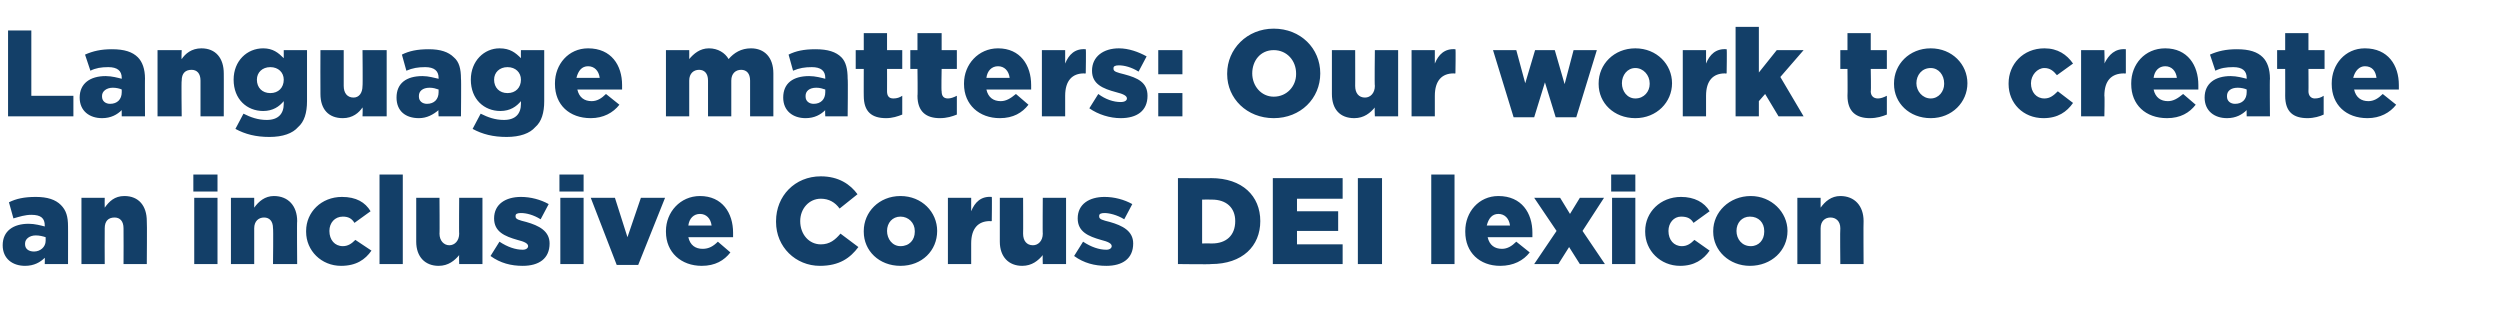
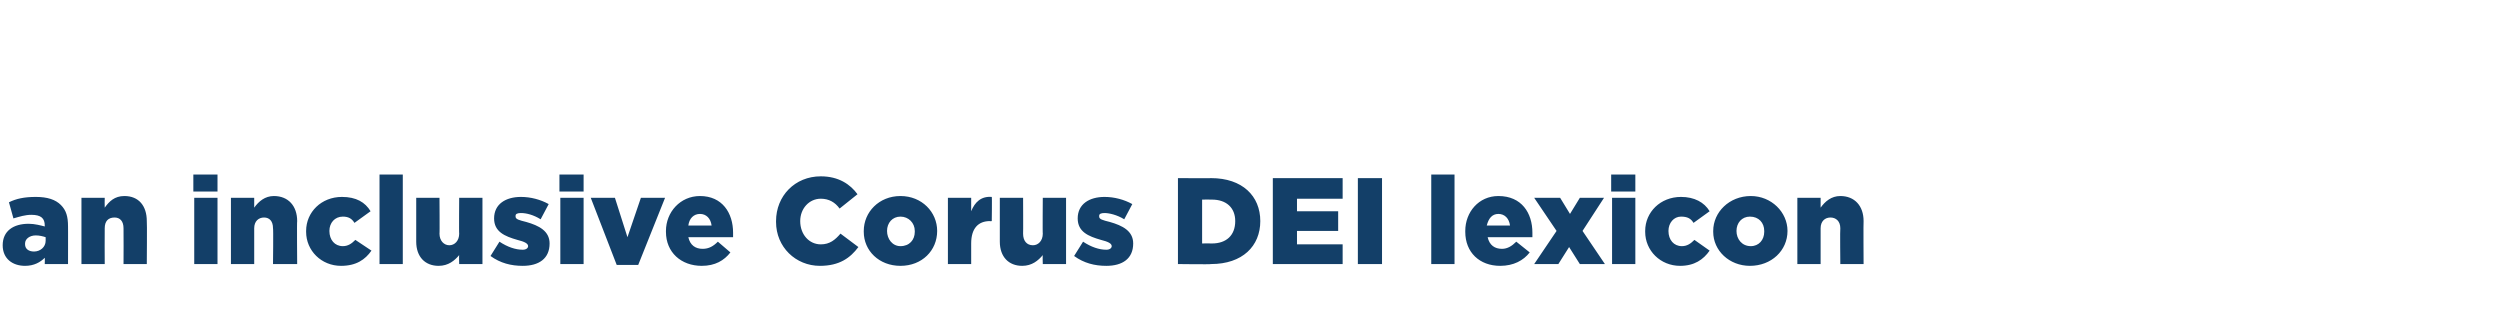
<svg xmlns="http://www.w3.org/2000/svg" version="1.1" width="279.3px" height="37.2px" viewBox="0 -3 279.3 37.2" style="top:-3px">
  <desc>Language matters: Our work to create an inclusive Corus DEI lexicon</desc>
  <defs />
  <g id="Polygon41922">
    <path d="M 0.3 24.4 C 0.3 24.4 0.3 24.4 0.3 24.4 C 0.3 22.8 1.5 22 3.2 22 C 3.9 22 4.6 22.2 5 22.3 C 5 22.3 5 22.2 5 22.2 C 5 21.4 4.6 21 3.5 21 C 2.8 21 2.2 21.2 1.5 21.4 C 1.5 21.4 1 19.6 1 19.6 C 1.8 19.2 2.7 19 4 19 C 5.3 19 6.2 19.3 6.8 19.9 C 7.4 20.5 7.6 21.2 7.6 22.3 C 7.61 22.27 7.6 26.5 7.6 26.5 L 5 26.5 C 5 26.5 5.02 25.78 5 25.8 C 4.5 26.3 3.8 26.7 2.8 26.7 C 1.4 26.7 0.3 25.9 0.3 24.4 Z M 5.1 23.9 C 5.1 23.9 5.1 23.5 5.1 23.5 C 4.8 23.4 4.4 23.3 4 23.3 C 3.3 23.3 2.8 23.7 2.8 24.2 C 2.8 24.2 2.8 24.3 2.8 24.3 C 2.8 24.8 3.2 25.1 3.8 25.1 C 4.5 25.1 5.1 24.6 5.1 23.9 Z M 9.1 19.1 L 11.7 19.1 C 11.7 19.1 11.68 20.15 11.7 20.2 C 12.2 19.5 12.8 18.9 13.9 18.9 C 15.5 18.9 16.4 20 16.4 21.7 C 16.44 21.68 16.4 26.5 16.4 26.5 L 13.8 26.5 C 13.8 26.5 13.82 22.52 13.8 22.5 C 13.8 21.7 13.4 21.3 12.8 21.3 C 12.1 21.3 11.7 21.7 11.7 22.5 C 11.68 22.52 11.7 26.5 11.7 26.5 L 9.1 26.5 L 9.1 19.1 Z M 21.6 16.5 L 24.3 16.5 L 24.3 18.4 L 21.6 18.4 L 21.6 16.5 Z M 21.7 19.1 L 24.3 19.1 L 24.3 26.5 L 21.7 26.5 L 21.7 19.1 Z M 25.8 19.1 L 28.4 19.1 C 28.4 19.1 28.4 20.15 28.4 20.2 C 28.9 19.5 29.6 18.9 30.6 18.9 C 32.2 18.9 33.2 20 33.2 21.7 C 33.16 21.68 33.2 26.5 33.2 26.5 L 30.5 26.5 C 30.5 26.5 30.55 22.52 30.5 22.5 C 30.5 21.7 30.1 21.3 29.5 21.3 C 28.9 21.3 28.4 21.7 28.4 22.5 C 28.4 22.52 28.4 26.5 28.4 26.5 L 25.8 26.5 L 25.8 19.1 Z M 34.2 22.9 C 34.2 22.9 34.2 22.8 34.2 22.8 C 34.2 20.7 35.9 19 38.2 19 C 39.8 19 40.8 19.6 41.4 20.6 C 41.4 20.6 39.6 21.9 39.6 21.9 C 39.3 21.4 38.9 21.2 38.3 21.2 C 37.4 21.2 36.8 21.9 36.8 22.8 C 36.8 22.8 36.8 22.8 36.8 22.8 C 36.8 23.8 37.4 24.5 38.3 24.5 C 38.9 24.5 39.3 24.2 39.7 23.8 C 39.7 23.8 41.5 25 41.5 25 C 40.8 26 39.8 26.7 38.1 26.7 C 35.9 26.7 34.2 25 34.2 22.9 Z M 42.4 16.5 L 45 16.5 L 45 26.5 L 42.4 26.5 L 42.4 16.5 Z M 46.5 24 C 46.51 23.97 46.5 19.1 46.5 19.1 L 49.1 19.1 C 49.1 19.1 49.13 23.14 49.1 23.1 C 49.1 23.9 49.6 24.4 50.2 24.4 C 50.8 24.4 51.3 23.9 51.3 23.1 C 51.27 23.14 51.3 19.1 51.3 19.1 L 53.9 19.1 L 53.9 26.5 L 51.3 26.5 C 51.3 26.5 51.27 25.53 51.3 25.5 C 50.8 26.1 50.1 26.7 49 26.7 C 47.5 26.7 46.5 25.7 46.5 24 Z M 54.8 25.6 C 54.8 25.6 55.8 24 55.8 24 C 56.7 24.6 57.6 24.9 58.4 24.9 C 58.8 24.9 59 24.7 59 24.5 C 59 24.5 59 24.5 59 24.5 C 59 24.2 58.6 24 57.8 23.8 C 56.4 23.4 55.2 22.9 55.2 21.4 C 55.2 21.4 55.2 21.4 55.2 21.4 C 55.2 19.8 56.5 19 58.2 19 C 59.3 19 60.4 19.3 61.3 19.8 C 61.3 19.8 60.4 21.5 60.4 21.5 C 59.6 21 58.8 20.8 58.2 20.8 C 57.8 20.8 57.6 20.9 57.6 21.1 C 57.6 21.1 57.6 21.2 57.6 21.2 C 57.6 21.5 58 21.6 58.8 21.8 C 60.2 22.2 61.4 22.8 61.4 24.2 C 61.4 24.2 61.4 24.2 61.4 24.2 C 61.4 25.9 60.2 26.7 58.4 26.7 C 57.1 26.7 55.9 26.4 54.8 25.6 Z M 62.5 16.5 L 65.2 16.5 L 65.2 18.4 L 62.5 18.4 L 62.5 16.5 Z M 62.6 19.1 L 65.2 19.1 L 65.2 26.5 L 62.6 26.5 L 62.6 19.1 Z M 66 19.1 L 68.7 19.1 L 70.1 23.5 L 71.6 19.1 L 74.3 19.1 L 71.3 26.6 L 68.9 26.6 L 66 19.1 Z M 74.4 22.9 C 74.4 22.9 74.4 22.8 74.4 22.8 C 74.4 20.7 76 18.9 78.2 18.9 C 80.7 18.9 81.9 20.8 81.9 23 C 81.9 23.2 81.9 23.4 81.9 23.5 C 81.9 23.5 76.9 23.5 76.9 23.5 C 77.1 24.4 77.7 24.8 78.5 24.8 C 79.2 24.8 79.7 24.5 80.2 24 C 80.2 24 81.6 25.2 81.6 25.2 C 80.9 26.1 79.9 26.7 78.4 26.7 C 76.1 26.7 74.4 25.2 74.4 22.9 Z M 79.5 22.2 C 79.4 21.4 78.9 20.9 78.2 20.9 C 77.5 20.9 77 21.4 76.9 22.2 C 76.9 22.2 79.5 22.2 79.5 22.2 Z M 86.7 21.8 C 86.7 21.8 86.7 21.7 86.7 21.7 C 86.7 18.9 88.8 16.7 91.7 16.7 C 93.7 16.7 95 17.6 95.8 18.7 C 95.8 18.7 93.8 20.3 93.8 20.3 C 93.3 19.6 92.6 19.2 91.7 19.2 C 90.4 19.2 89.4 20.3 89.4 21.7 C 89.4 21.7 89.4 21.7 89.4 21.7 C 89.4 23.2 90.4 24.3 91.7 24.3 C 92.7 24.3 93.3 23.8 93.9 23.1 C 93.9 23.1 95.9 24.6 95.9 24.6 C 95 25.8 93.8 26.7 91.6 26.7 C 88.9 26.7 86.7 24.6 86.7 21.8 Z M 96.5 22.9 C 96.5 22.9 96.5 22.8 96.5 22.8 C 96.5 20.7 98.2 18.9 100.6 18.9 C 103 18.9 104.7 20.7 104.7 22.8 C 104.7 22.8 104.7 22.8 104.7 22.8 C 104.7 25 103 26.7 100.6 26.7 C 98.2 26.7 96.5 25 96.5 22.9 Z M 102.2 22.9 C 102.2 22.9 102.2 22.8 102.2 22.8 C 102.2 21.9 101.5 21.2 100.6 21.2 C 99.7 21.2 99.1 21.9 99.1 22.8 C 99.1 22.8 99.1 22.8 99.1 22.8 C 99.1 23.7 99.7 24.5 100.6 24.5 C 101.6 24.5 102.2 23.8 102.2 22.9 Z M 105.9 19.1 L 108.5 19.1 C 108.5 19.1 108.49 20.6 108.5 20.6 C 108.9 19.6 109.6 18.9 110.8 19 C 110.84 18.98 110.8 21.7 110.8 21.7 C 110.8 21.7 110.62 21.73 110.6 21.7 C 109.3 21.7 108.5 22.5 108.5 24.2 C 108.49 24.24 108.5 26.5 108.5 26.5 L 105.9 26.5 L 105.9 19.1 Z M 111.7 24 C 111.71 23.97 111.7 19.1 111.7 19.1 L 114.3 19.1 C 114.3 19.1 114.32 23.14 114.3 23.1 C 114.3 23.9 114.7 24.4 115.4 24.4 C 116 24.4 116.5 23.9 116.5 23.1 C 116.47 23.14 116.5 19.1 116.5 19.1 L 119.1 19.1 L 119.1 26.5 L 116.5 26.5 C 116.5 26.5 116.47 25.53 116.5 25.5 C 116 26.1 115.3 26.7 114.2 26.7 C 112.7 26.7 111.7 25.7 111.7 24 Z M 120 25.6 C 120 25.6 121 24 121 24 C 121.9 24.6 122.8 24.9 123.6 24.9 C 124 24.9 124.2 24.7 124.2 24.5 C 124.2 24.5 124.2 24.5 124.2 24.5 C 124.2 24.2 123.8 24 123 23.8 C 121.6 23.4 120.4 22.9 120.4 21.4 C 120.4 21.4 120.4 21.4 120.4 21.4 C 120.4 19.8 121.7 19 123.4 19 C 124.5 19 125.6 19.3 126.5 19.8 C 126.5 19.8 125.6 21.5 125.6 21.5 C 124.8 21 123.9 20.8 123.4 20.8 C 123 20.8 122.8 20.9 122.8 21.1 C 122.8 21.1 122.8 21.2 122.8 21.2 C 122.8 21.5 123.2 21.6 124 21.8 C 125.4 22.2 126.6 22.8 126.6 24.2 C 126.6 24.2 126.6 24.2 126.6 24.2 C 126.6 25.9 125.4 26.7 123.6 26.7 C 122.3 26.7 121.1 26.4 120 25.6 Z M 131.6 16.9 C 131.6 16.9 135.35 16.92 135.3 16.9 C 138.8 16.9 140.8 18.9 140.8 21.7 C 140.8 21.7 140.8 21.7 140.8 21.7 C 140.8 24.5 138.8 26.5 135.3 26.5 C 135.29 26.55 131.6 26.5 131.6 26.5 L 131.6 16.9 Z M 135.4 24.2 C 137 24.2 138 23.3 138 21.7 C 138 21.7 138 21.7 138 21.7 C 138 20.2 137 19.3 135.4 19.3 C 135.39 19.28 134.3 19.3 134.3 19.3 L 134.3 24.2 C 134.3 24.2 135.39 24.18 135.4 24.2 Z M 142.2 16.9 L 150 16.9 L 150 19.2 L 144.9 19.2 L 144.9 20.6 L 149.5 20.6 L 149.5 22.8 L 144.9 22.8 L 144.9 24.3 L 150 24.3 L 150 26.5 L 142.2 26.5 L 142.2 16.9 Z M 151.7 16.9 L 154.4 16.9 L 154.4 26.5 L 151.7 26.5 L 151.7 16.9 Z M 159.9 16.5 L 162.5 16.5 L 162.5 26.5 L 159.9 26.5 L 159.9 16.5 Z M 163.7 22.9 C 163.7 22.9 163.7 22.8 163.7 22.8 C 163.7 20.7 165.2 18.9 167.4 18.9 C 170 18.9 171.2 20.8 171.2 23 C 171.2 23.2 171.2 23.4 171.2 23.5 C 171.2 23.5 166.2 23.5 166.2 23.5 C 166.4 24.4 167 24.8 167.8 24.8 C 168.4 24.8 168.9 24.5 169.4 24 C 169.4 24 170.9 25.2 170.9 25.2 C 170.2 26.1 169.1 26.7 167.6 26.7 C 165.3 26.7 163.7 25.2 163.7 22.9 Z M 168.7 22.2 C 168.6 21.4 168.1 20.9 167.4 20.9 C 166.7 20.9 166.3 21.4 166.1 22.2 C 166.1 22.2 168.7 22.2 168.7 22.2 Z M 173.9 22.8 L 171.4 19.1 L 174.3 19.1 L 175.4 20.9 L 176.5 19.1 L 179.2 19.1 L 176.8 22.8 L 179.3 26.5 L 176.5 26.5 L 175.3 24.6 L 174.1 26.5 L 171.4 26.5 L 173.9 22.8 Z M 180 16.5 L 182.7 16.5 L 182.7 18.4 L 180 18.4 L 180 16.5 Z M 180.1 19.1 L 182.7 19.1 L 182.7 26.5 L 180.1 26.5 L 180.1 19.1 Z M 183.8 22.9 C 183.8 22.9 183.8 22.8 183.8 22.8 C 183.8 20.7 185.5 19 187.8 19 C 189.3 19 190.4 19.6 191 20.6 C 191 20.6 189.2 21.9 189.2 21.9 C 188.9 21.4 188.5 21.2 187.8 21.2 C 187 21.2 186.4 21.9 186.4 22.8 C 186.4 22.8 186.4 22.8 186.4 22.8 C 186.4 23.8 187 24.5 187.9 24.5 C 188.5 24.5 188.9 24.2 189.3 23.8 C 189.3 23.8 191 25 191 25 C 190.3 26 189.3 26.7 187.7 26.7 C 185.5 26.7 183.8 25 183.8 22.9 Z M 191.4 22.9 C 191.4 22.9 191.4 22.8 191.4 22.8 C 191.4 20.7 193.2 18.9 195.6 18.9 C 197.9 18.9 199.7 20.7 199.7 22.8 C 199.7 22.8 199.7 22.8 199.7 22.8 C 199.7 25 197.9 26.7 195.5 26.7 C 193.2 26.7 191.4 25 191.4 22.9 Z M 197.1 22.9 C 197.1 22.9 197.1 22.8 197.1 22.8 C 197.1 21.9 196.5 21.2 195.5 21.2 C 194.6 21.2 194 21.9 194 22.8 C 194 22.8 194 22.8 194 22.8 C 194 23.7 194.6 24.5 195.6 24.5 C 196.5 24.5 197.1 23.8 197.1 22.9 Z M 200.8 19.1 L 203.4 19.1 C 203.4 19.1 203.41 20.15 203.4 20.2 C 203.9 19.5 204.6 18.9 205.6 18.9 C 207.2 18.9 208.2 20 208.2 21.7 C 208.17 21.68 208.2 26.5 208.2 26.5 L 205.6 26.5 C 205.6 26.5 205.56 22.52 205.6 22.5 C 205.6 21.7 205.1 21.3 204.5 21.3 C 203.9 21.3 203.4 21.7 203.4 22.5 C 203.41 22.52 203.4 26.5 203.4 26.5 L 200.8 26.5 L 200.8 19.1 Z " stroke="none" fill="#133f68" />
  </g>
  <g id="Polygon41921">
-     <path d="M 0.9 0.4 L 3.5 0.4 L 3.5 7.7 L 8.2 7.7 L 8.2 10 L 0.9 10 L 0.9 0.4 Z M 8.9 7.9 C 8.9 7.9 8.9 7.9 8.9 7.9 C 8.9 6.3 10.1 5.5 11.8 5.5 C 12.5 5.5 13.2 5.7 13.6 5.8 C 13.6 5.8 13.6 5.7 13.6 5.7 C 13.6 4.9 13.1 4.5 12.1 4.5 C 11.3 4.5 10.7 4.6 10.1 4.9 C 10.1 4.9 9.5 3.1 9.5 3.1 C 10.4 2.7 11.3 2.5 12.5 2.5 C 13.9 2.5 14.8 2.8 15.4 3.4 C 15.9 3.9 16.2 4.7 16.2 5.8 C 16.18 5.76 16.2 10 16.2 10 L 13.6 10 C 13.6 10 13.59 9.27 13.6 9.3 C 13.1 9.8 12.4 10.2 11.4 10.2 C 10 10.2 8.9 9.4 8.9 7.9 Z M 13.6 7.3 C 13.6 7.3 13.6 7 13.6 7 C 13.4 6.9 13 6.8 12.6 6.8 C 11.9 6.8 11.4 7.2 11.4 7.7 C 11.4 7.7 11.4 7.8 11.4 7.8 C 11.4 8.3 11.8 8.6 12.3 8.6 C 13.1 8.6 13.6 8.1 13.6 7.3 Z M 17.6 2.6 L 20.3 2.6 C 20.3 2.6 20.25 3.64 20.3 3.6 C 20.7 3 21.4 2.4 22.5 2.4 C 24.1 2.4 25 3.5 25 5.2 C 25.01 5.17 25 10 25 10 L 22.4 10 C 22.4 10 22.4 6.01 22.4 6 C 22.4 5.2 22 4.8 21.4 4.8 C 20.7 4.8 20.3 5.2 20.3 6 C 20.25 6.01 20.3 10 20.3 10 L 17.6 10 L 17.6 2.6 Z M 26.3 11.4 C 26.3 11.4 27.2 9.7 27.2 9.7 C 28 10.1 28.8 10.4 29.8 10.4 C 31.1 10.4 31.7 9.7 31.7 8.6 C 31.7 8.6 31.7 8.3 31.7 8.3 C 31.2 8.9 30.5 9.4 29.4 9.4 C 27.6 9.4 26.1 8.1 26.1 5.9 C 26.1 5.9 26.1 5.9 26.1 5.9 C 26.1 3.8 27.6 2.4 29.4 2.4 C 30.5 2.4 31.1 2.9 31.7 3.5 C 31.7 3.48 31.7 2.6 31.7 2.6 L 34.3 2.6 C 34.3 2.6 34.31 8.25 34.3 8.3 C 34.3 9.6 34 10.6 33.3 11.2 C 32.7 11.9 31.6 12.3 30.1 12.3 C 28.6 12.3 27.4 12 26.3 11.4 Z M 31.7 5.9 C 31.7 5.9 31.7 5.9 31.7 5.9 C 31.7 5.1 31.1 4.5 30.2 4.5 C 29.3 4.5 28.7 5.1 28.7 5.9 C 28.7 5.9 28.7 5.9 28.7 5.9 C 28.7 6.8 29.3 7.4 30.2 7.4 C 31.1 7.4 31.7 6.8 31.7 5.9 Z M 35.8 7.5 C 35.78 7.47 35.8 2.6 35.8 2.6 L 38.4 2.6 C 38.4 2.6 38.4 6.63 38.4 6.6 C 38.4 7.4 38.8 7.9 39.5 7.9 C 40.1 7.9 40.5 7.4 40.5 6.6 C 40.54 6.63 40.5 2.6 40.5 2.6 L 43.2 2.6 L 43.2 10 L 40.5 10 C 40.5 10 40.54 9.02 40.5 9 C 40.1 9.6 39.4 10.2 38.3 10.2 C 36.7 10.2 35.8 9.2 35.8 7.5 Z M 44.3 7.9 C 44.3 7.9 44.3 7.9 44.3 7.9 C 44.3 6.3 45.4 5.5 47.2 5.5 C 47.9 5.5 48.5 5.7 49 5.8 C 49 5.8 49 5.7 49 5.7 C 49 4.9 48.5 4.5 47.5 4.5 C 46.7 4.5 46.1 4.6 45.4 4.9 C 45.4 4.9 44.9 3.1 44.9 3.1 C 45.7 2.7 46.6 2.5 47.9 2.5 C 49.2 2.5 50.1 2.8 50.7 3.4 C 51.3 3.9 51.5 4.7 51.5 5.8 C 51.54 5.76 51.5 10 51.5 10 L 49 10 C 49 10 48.95 9.27 49 9.3 C 48.4 9.8 47.7 10.2 46.8 10.2 C 45.3 10.2 44.3 9.4 44.3 7.9 Z M 49 7.3 C 49 7.3 49 7 49 7 C 48.7 6.9 48.4 6.8 48 6.8 C 47.2 6.8 46.8 7.2 46.8 7.7 C 46.8 7.7 46.8 7.8 46.8 7.8 C 46.8 8.3 47.2 8.6 47.7 8.6 C 48.5 8.6 49 8.1 49 7.3 Z M 52.8 11.4 C 52.8 11.4 53.7 9.7 53.7 9.7 C 54.5 10.1 55.3 10.4 56.3 10.4 C 57.6 10.4 58.2 9.7 58.2 8.6 C 58.2 8.6 58.2 8.3 58.2 8.3 C 57.7 8.9 57 9.4 55.9 9.4 C 54.1 9.4 52.6 8.1 52.6 5.9 C 52.6 5.9 52.6 5.9 52.6 5.9 C 52.6 3.8 54.1 2.4 55.8 2.4 C 57 2.4 57.6 2.9 58.2 3.5 C 58.18 3.48 58.2 2.6 58.2 2.6 L 60.8 2.6 C 60.8 2.6 60.8 8.25 60.8 8.3 C 60.8 9.6 60.5 10.6 59.8 11.2 C 59.2 11.9 58.1 12.3 56.6 12.3 C 55.1 12.3 53.9 12 52.8 11.4 Z M 58.2 5.9 C 58.2 5.9 58.2 5.9 58.2 5.9 C 58.2 5.1 57.6 4.5 56.7 4.5 C 55.8 4.5 55.2 5.1 55.2 5.9 C 55.2 5.9 55.2 5.9 55.2 5.9 C 55.2 6.8 55.8 7.4 56.7 7.4 C 57.6 7.4 58.2 6.8 58.2 5.9 Z M 62 6.4 C 62 6.4 62 6.3 62 6.3 C 62 4.2 63.5 2.4 65.7 2.4 C 68.3 2.4 69.5 4.3 69.5 6.5 C 69.5 6.7 69.5 6.9 69.5 7 C 69.5 7 64.5 7 64.5 7 C 64.7 7.9 65.3 8.3 66.1 8.3 C 66.7 8.3 67.2 8 67.7 7.5 C 67.7 7.5 69.2 8.7 69.2 8.7 C 68.5 9.6 67.4 10.2 66 10.2 C 63.6 10.2 62 8.7 62 6.4 Z M 67 5.7 C 66.9 4.9 66.4 4.4 65.7 4.4 C 65 4.4 64.6 4.9 64.4 5.7 C 64.4 5.7 67 5.7 67 5.7 Z M 74.4 2.6 L 77 2.6 C 77 2.6 77.01 3.62 77 3.6 C 77.5 3 78.2 2.4 79.2 2.4 C 80.2 2.4 81 2.9 81.4 3.6 C 82 2.9 82.8 2.4 83.9 2.4 C 85.4 2.4 86.4 3.4 86.4 5.2 C 86.4 5.16 86.4 10 86.4 10 L 83.8 10 C 83.8 10 83.79 6 83.8 6 C 83.8 5.2 83.4 4.8 82.8 4.8 C 82.2 4.8 81.7 5.2 81.7 6 C 81.7 6 81.7 10 81.7 10 L 79.1 10 C 79.1 10 79.09 6 79.1 6 C 79.1 5.2 78.7 4.8 78.1 4.8 C 77.5 4.8 77 5.2 77 6 C 77.01 6 77 10 77 10 L 74.4 10 L 74.4 2.6 Z M 87.5 7.9 C 87.5 7.9 87.5 7.9 87.5 7.9 C 87.5 6.3 88.6 5.5 90.4 5.5 C 91.1 5.5 91.8 5.7 92.2 5.8 C 92.2 5.8 92.2 5.7 92.2 5.7 C 92.2 4.9 91.7 4.5 90.7 4.5 C 89.9 4.5 89.3 4.6 88.6 4.9 C 88.6 4.9 88.1 3.1 88.1 3.1 C 88.9 2.7 89.8 2.5 91.1 2.5 C 92.5 2.5 93.4 2.8 94 3.4 C 94.5 3.9 94.7 4.7 94.7 5.8 C 94.75 5.76 94.7 10 94.7 10 L 92.2 10 C 92.2 10 92.16 9.27 92.2 9.3 C 91.7 9.8 91 10.2 90 10.2 C 88.6 10.2 87.5 9.4 87.5 7.9 Z M 92.2 7.3 C 92.2 7.3 92.2 7 92.2 7 C 91.9 6.9 91.6 6.8 91.2 6.8 C 90.4 6.8 90 7.2 90 7.7 C 90 7.7 90 7.8 90 7.8 C 90 8.3 90.4 8.6 90.9 8.6 C 91.7 8.6 92.2 8.1 92.2 7.3 Z M 96.5 7.7 C 96.49 7.73 96.5 4.7 96.5 4.7 L 95.6 4.7 L 95.6 2.6 L 96.5 2.6 L 96.5 0.7 L 99.1 0.7 L 99.1 2.6 L 100.8 2.6 L 100.8 4.7 L 99.1 4.7 C 99.1 4.7 99.11 7.22 99.1 7.2 C 99.1 7.7 99.3 8 99.8 8 C 100.2 8 100.5 7.9 100.8 7.7 C 100.8 7.7 100.8 9.8 100.8 9.8 C 100.3 10 99.7 10.2 99 10.2 C 97.4 10.2 96.5 9.5 96.5 7.7 Z M 102.5 7.7 C 102.54 7.73 102.5 4.7 102.5 4.7 L 101.7 4.7 L 101.7 2.6 L 102.5 2.6 L 102.5 0.7 L 105.2 0.7 L 105.2 2.6 L 106.9 2.6 L 106.9 4.7 L 105.2 4.7 C 105.2 4.7 105.15 7.22 105.2 7.2 C 105.2 7.7 105.4 8 105.9 8 C 106.2 8 106.5 7.9 106.9 7.7 C 106.9 7.7 106.9 9.8 106.9 9.8 C 106.4 10 105.8 10.2 105 10.2 C 103.5 10.2 102.5 9.5 102.5 7.7 Z M 107.7 6.4 C 107.7 6.4 107.7 6.3 107.7 6.3 C 107.7 4.2 109.3 2.4 111.5 2.4 C 114 2.4 115.2 4.3 115.2 6.5 C 115.2 6.7 115.2 6.9 115.2 7 C 115.2 7 110.2 7 110.2 7 C 110.4 7.9 111 8.3 111.8 8.3 C 112.4 8.3 112.9 8 113.5 7.5 C 113.5 7.5 114.9 8.7 114.9 8.7 C 114.2 9.6 113.2 10.2 111.7 10.2 C 109.4 10.2 107.7 8.7 107.7 6.4 Z M 112.8 5.7 C 112.7 4.9 112.2 4.4 111.5 4.4 C 110.8 4.4 110.3 4.9 110.2 5.7 C 110.2 5.7 112.8 5.7 112.8 5.7 Z M 116.4 2.6 L 119 2.6 C 119 2.6 119 4.1 119 4.1 C 119.4 3.1 120.1 2.4 121.3 2.5 C 121.35 2.48 121.3 5.2 121.3 5.2 C 121.3 5.2 121.13 5.23 121.1 5.2 C 119.8 5.2 119 6 119 7.7 C 119 7.73 119 10 119 10 L 116.4 10 L 116.4 2.6 Z M 121.7 9.1 C 121.7 9.1 122.7 7.5 122.7 7.5 C 123.5 8.1 124.4 8.4 125.2 8.4 C 125.7 8.4 125.9 8.2 125.9 8 C 125.9 8 125.9 8 125.9 8 C 125.9 7.7 125.5 7.5 124.7 7.3 C 123.2 6.9 122 6.4 122 4.9 C 122 4.9 122 4.9 122 4.9 C 122 3.3 123.3 2.4 125 2.4 C 126.1 2.4 127.2 2.8 128.1 3.3 C 128.1 3.3 127.2 5 127.2 5 C 126.4 4.5 125.6 4.3 125 4.3 C 124.6 4.3 124.4 4.4 124.4 4.6 C 124.4 4.6 124.4 4.7 124.4 4.7 C 124.4 5 124.8 5.1 125.6 5.3 C 127.1 5.7 128.2 6.2 128.2 7.7 C 128.2 7.7 128.2 7.7 128.2 7.7 C 128.2 9.4 127 10.2 125.2 10.2 C 124 10.2 122.7 9.8 121.7 9.1 Z M 129.4 2.6 L 132.1 2.6 L 132.1 5.3 L 129.4 5.3 L 129.4 2.6 Z M 129.4 7.4 L 132.1 7.4 L 132.1 10 L 129.4 10 L 129.4 7.4 Z M 137.1 5.3 C 137.1 5.3 137.1 5.2 137.1 5.2 C 137.1 2.5 139.3 0.2 142.3 0.2 C 145.3 0.2 147.5 2.4 147.5 5.2 C 147.5 5.2 147.5 5.2 147.5 5.2 C 147.5 8 145.3 10.2 142.3 10.2 C 139.3 10.2 137.1 8 137.1 5.3 Z M 144.8 5.3 C 144.8 5.3 144.8 5.2 144.8 5.2 C 144.8 3.8 143.8 2.6 142.3 2.6 C 140.8 2.6 139.9 3.8 139.9 5.2 C 139.9 5.2 139.9 5.2 139.9 5.2 C 139.9 6.6 140.9 7.8 142.3 7.8 C 143.8 7.8 144.8 6.6 144.8 5.3 Z M 148.8 7.5 C 148.79 7.47 148.8 2.6 148.8 2.6 L 151.4 2.6 C 151.4 2.6 151.41 6.63 151.4 6.6 C 151.4 7.4 151.8 7.9 152.5 7.9 C 153.1 7.9 153.6 7.4 153.6 6.6 C 153.55 6.63 153.6 2.6 153.6 2.6 L 156.2 2.6 L 156.2 10 L 153.6 10 C 153.6 10 153.55 9.02 153.6 9 C 153.1 9.6 152.4 10.2 151.3 10.2 C 149.7 10.2 148.8 9.2 148.8 7.5 Z M 157.7 2.6 L 160.3 2.6 C 160.3 2.6 160.3 4.1 160.3 4.1 C 160.7 3.1 161.4 2.4 162.6 2.5 C 162.65 2.48 162.6 5.2 162.6 5.2 C 162.6 5.2 162.43 5.23 162.4 5.2 C 161.1 5.2 160.3 6 160.3 7.7 C 160.3 7.73 160.3 10 160.3 10 L 157.7 10 L 157.7 2.6 Z M 166.8 2.6 L 169.4 2.6 L 170.4 6.3 L 171.5 2.6 L 173.7 2.6 L 174.8 6.4 L 175.8 2.6 L 178.4 2.6 L 176.1 10.1 L 173.8 10.1 L 172.6 6.2 L 171.4 10.1 L 169.1 10.1 L 166.8 2.6 Z M 178.6 6.4 C 178.6 6.4 178.6 6.3 178.6 6.3 C 178.6 4.2 180.3 2.4 182.7 2.4 C 185.1 2.4 186.8 4.2 186.8 6.3 C 186.8 6.3 186.8 6.3 186.8 6.3 C 186.8 8.4 185.1 10.2 182.7 10.2 C 180.3 10.2 178.6 8.5 178.6 6.4 Z M 184.3 6.4 C 184.3 6.4 184.3 6.3 184.3 6.3 C 184.3 5.4 183.6 4.6 182.7 4.6 C 181.8 4.6 181.2 5.4 181.2 6.3 C 181.2 6.3 181.2 6.3 181.2 6.3 C 181.2 7.2 181.8 8 182.7 8 C 183.7 8 184.3 7.2 184.3 6.4 Z M 188 2.6 L 190.6 2.6 C 190.6 2.6 190.6 4.1 190.6 4.1 C 191 3.1 191.7 2.4 192.9 2.5 C 192.95 2.48 192.9 5.2 192.9 5.2 C 192.9 5.2 192.73 5.23 192.7 5.2 C 191.4 5.2 190.6 6 190.6 7.7 C 190.6 7.73 190.6 10 190.6 10 L 188 10 L 188 2.6 Z M 193.9 0 L 196.5 0 L 196.5 5.1 L 198.5 2.6 L 201.5 2.6 L 198.9 5.6 L 201.5 10 L 198.7 10 L 197.2 7.5 L 196.5 8.3 L 196.5 10 L 193.9 10 L 193.9 0 Z M 206.4 7.7 C 206.43 7.73 206.4 4.7 206.4 4.7 L 205.6 4.7 L 205.6 2.6 L 206.4 2.6 L 206.4 0.7 L 209 0.7 L 209 2.6 L 210.8 2.6 L 210.8 4.7 L 209 4.7 C 209 4.7 209.05 7.22 209 7.2 C 209 7.7 209.3 8 209.8 8 C 210.1 8 210.4 7.9 210.8 7.7 C 210.8 7.7 210.8 9.8 210.8 9.8 C 210.3 10 209.7 10.2 208.9 10.2 C 207.4 10.2 206.4 9.5 206.4 7.7 Z M 211.6 6.4 C 211.6 6.4 211.6 6.3 211.6 6.3 C 211.6 4.2 213.3 2.4 215.7 2.4 C 218.1 2.4 219.8 4.2 219.8 6.3 C 219.8 6.3 219.8 6.3 219.8 6.3 C 219.8 8.4 218.1 10.2 215.7 10.2 C 213.3 10.2 211.6 8.5 211.6 6.4 Z M 217.2 6.4 C 217.2 6.4 217.2 6.3 217.2 6.3 C 217.2 5.4 216.6 4.6 215.7 4.6 C 214.7 4.6 214.1 5.4 214.1 6.3 C 214.1 6.3 214.1 6.3 214.1 6.3 C 214.1 7.2 214.8 8 215.7 8 C 216.6 8 217.2 7.2 217.2 6.4 Z M 224.4 6.4 C 224.4 6.4 224.4 6.3 224.4 6.3 C 224.4 4.2 226 2.4 228.4 2.4 C 229.9 2.4 230.9 3.1 231.6 4.1 C 231.6 4.1 229.8 5.4 229.8 5.4 C 229.4 4.9 229 4.6 228.4 4.6 C 227.6 4.6 226.9 5.4 226.9 6.3 C 226.9 6.3 226.9 6.3 226.9 6.3 C 226.9 7.3 227.5 8 228.4 8 C 229 8 229.4 7.7 229.9 7.2 C 229.9 7.2 231.6 8.5 231.6 8.5 C 230.9 9.5 229.9 10.2 228.3 10.2 C 226 10.2 224.4 8.5 224.4 6.4 Z M 232.5 2.6 L 235.1 2.6 C 235.1 2.6 235.15 4.1 235.1 4.1 C 235.6 3.1 236.3 2.4 237.5 2.5 C 237.5 2.48 237.5 5.2 237.5 5.2 C 237.5 5.2 237.28 5.23 237.3 5.2 C 235.9 5.2 235.1 6 235.1 7.7 C 235.15 7.73 235.1 10 235.1 10 L 232.5 10 L 232.5 2.6 Z M 238.1 6.4 C 238.1 6.4 238.1 6.3 238.1 6.3 C 238.1 4.2 239.6 2.4 241.9 2.4 C 244.4 2.4 245.6 4.3 245.6 6.5 C 245.6 6.7 245.6 6.9 245.6 7 C 245.6 7 240.6 7 240.6 7 C 240.8 7.9 241.4 8.3 242.2 8.3 C 242.8 8.3 243.3 8 243.9 7.5 C 243.9 7.5 245.3 8.7 245.3 8.7 C 244.6 9.6 243.6 10.2 242.1 10.2 C 239.7 10.2 238.1 8.7 238.1 6.4 Z M 243.2 5.7 C 243.1 4.9 242.6 4.4 241.9 4.4 C 241.2 4.4 240.7 4.9 240.6 5.7 C 240.6 5.7 243.2 5.7 243.2 5.7 Z M 246.3 7.9 C 246.3 7.9 246.3 7.9 246.3 7.9 C 246.3 6.3 247.5 5.5 249.2 5.5 C 249.9 5.5 250.6 5.7 251 5.8 C 251 5.8 251 5.7 251 5.7 C 251 4.9 250.5 4.5 249.5 4.5 C 248.7 4.5 248.1 4.6 247.5 4.9 C 247.5 4.9 246.9 3.1 246.9 3.1 C 247.8 2.7 248.7 2.5 249.9 2.5 C 251.3 2.5 252.2 2.8 252.8 3.4 C 253.3 3.9 253.6 4.7 253.6 5.8 C 253.56 5.76 253.6 10 253.6 10 L 251 10 C 251 10 250.98 9.27 251 9.3 C 250.5 9.8 249.8 10.2 248.8 10.2 C 247.4 10.2 246.3 9.4 246.3 7.9 Z M 251 7.3 C 251 7.3 251 7 251 7 C 250.8 6.9 250.4 6.8 250 6.8 C 249.2 6.8 248.8 7.2 248.8 7.7 C 248.8 7.7 248.8 7.8 248.8 7.8 C 248.8 8.3 249.2 8.6 249.7 8.6 C 250.5 8.6 251 8.1 251 7.3 Z M 255.3 7.7 C 255.31 7.73 255.3 4.7 255.3 4.7 L 254.4 4.7 L 254.4 2.6 L 255.3 2.6 L 255.3 0.7 L 257.9 0.7 L 257.9 2.6 L 259.7 2.6 L 259.7 4.7 L 257.9 4.7 C 257.9 4.7 257.92 7.22 257.9 7.2 C 257.9 7.7 258.2 8 258.6 8 C 259 8 259.3 7.9 259.6 7.7 C 259.6 7.7 259.6 9.8 259.6 9.8 C 259.2 10 258.5 10.2 257.8 10.2 C 256.2 10.2 255.3 9.5 255.3 7.7 Z M 260.5 6.4 C 260.5 6.4 260.5 6.3 260.5 6.3 C 260.5 4.2 262 2.4 264.2 2.4 C 266.8 2.4 268 4.3 268 6.5 C 268 6.7 268 6.9 268 7 C 268 7 263 7 263 7 C 263.2 7.9 263.8 8.3 264.6 8.3 C 265.2 8.3 265.7 8 266.2 7.5 C 266.2 7.5 267.7 8.7 267.7 8.7 C 267 9.6 265.9 10.2 264.5 10.2 C 262.1 10.2 260.5 8.7 260.5 6.4 Z M 265.5 5.7 C 265.4 4.9 265 4.4 264.2 4.4 C 263.6 4.4 263.1 4.9 262.9 5.7 C 262.9 5.7 265.5 5.7 265.5 5.7 Z " stroke="none" fill="#133f68" />
-   </g>
+     </g>
</svg>